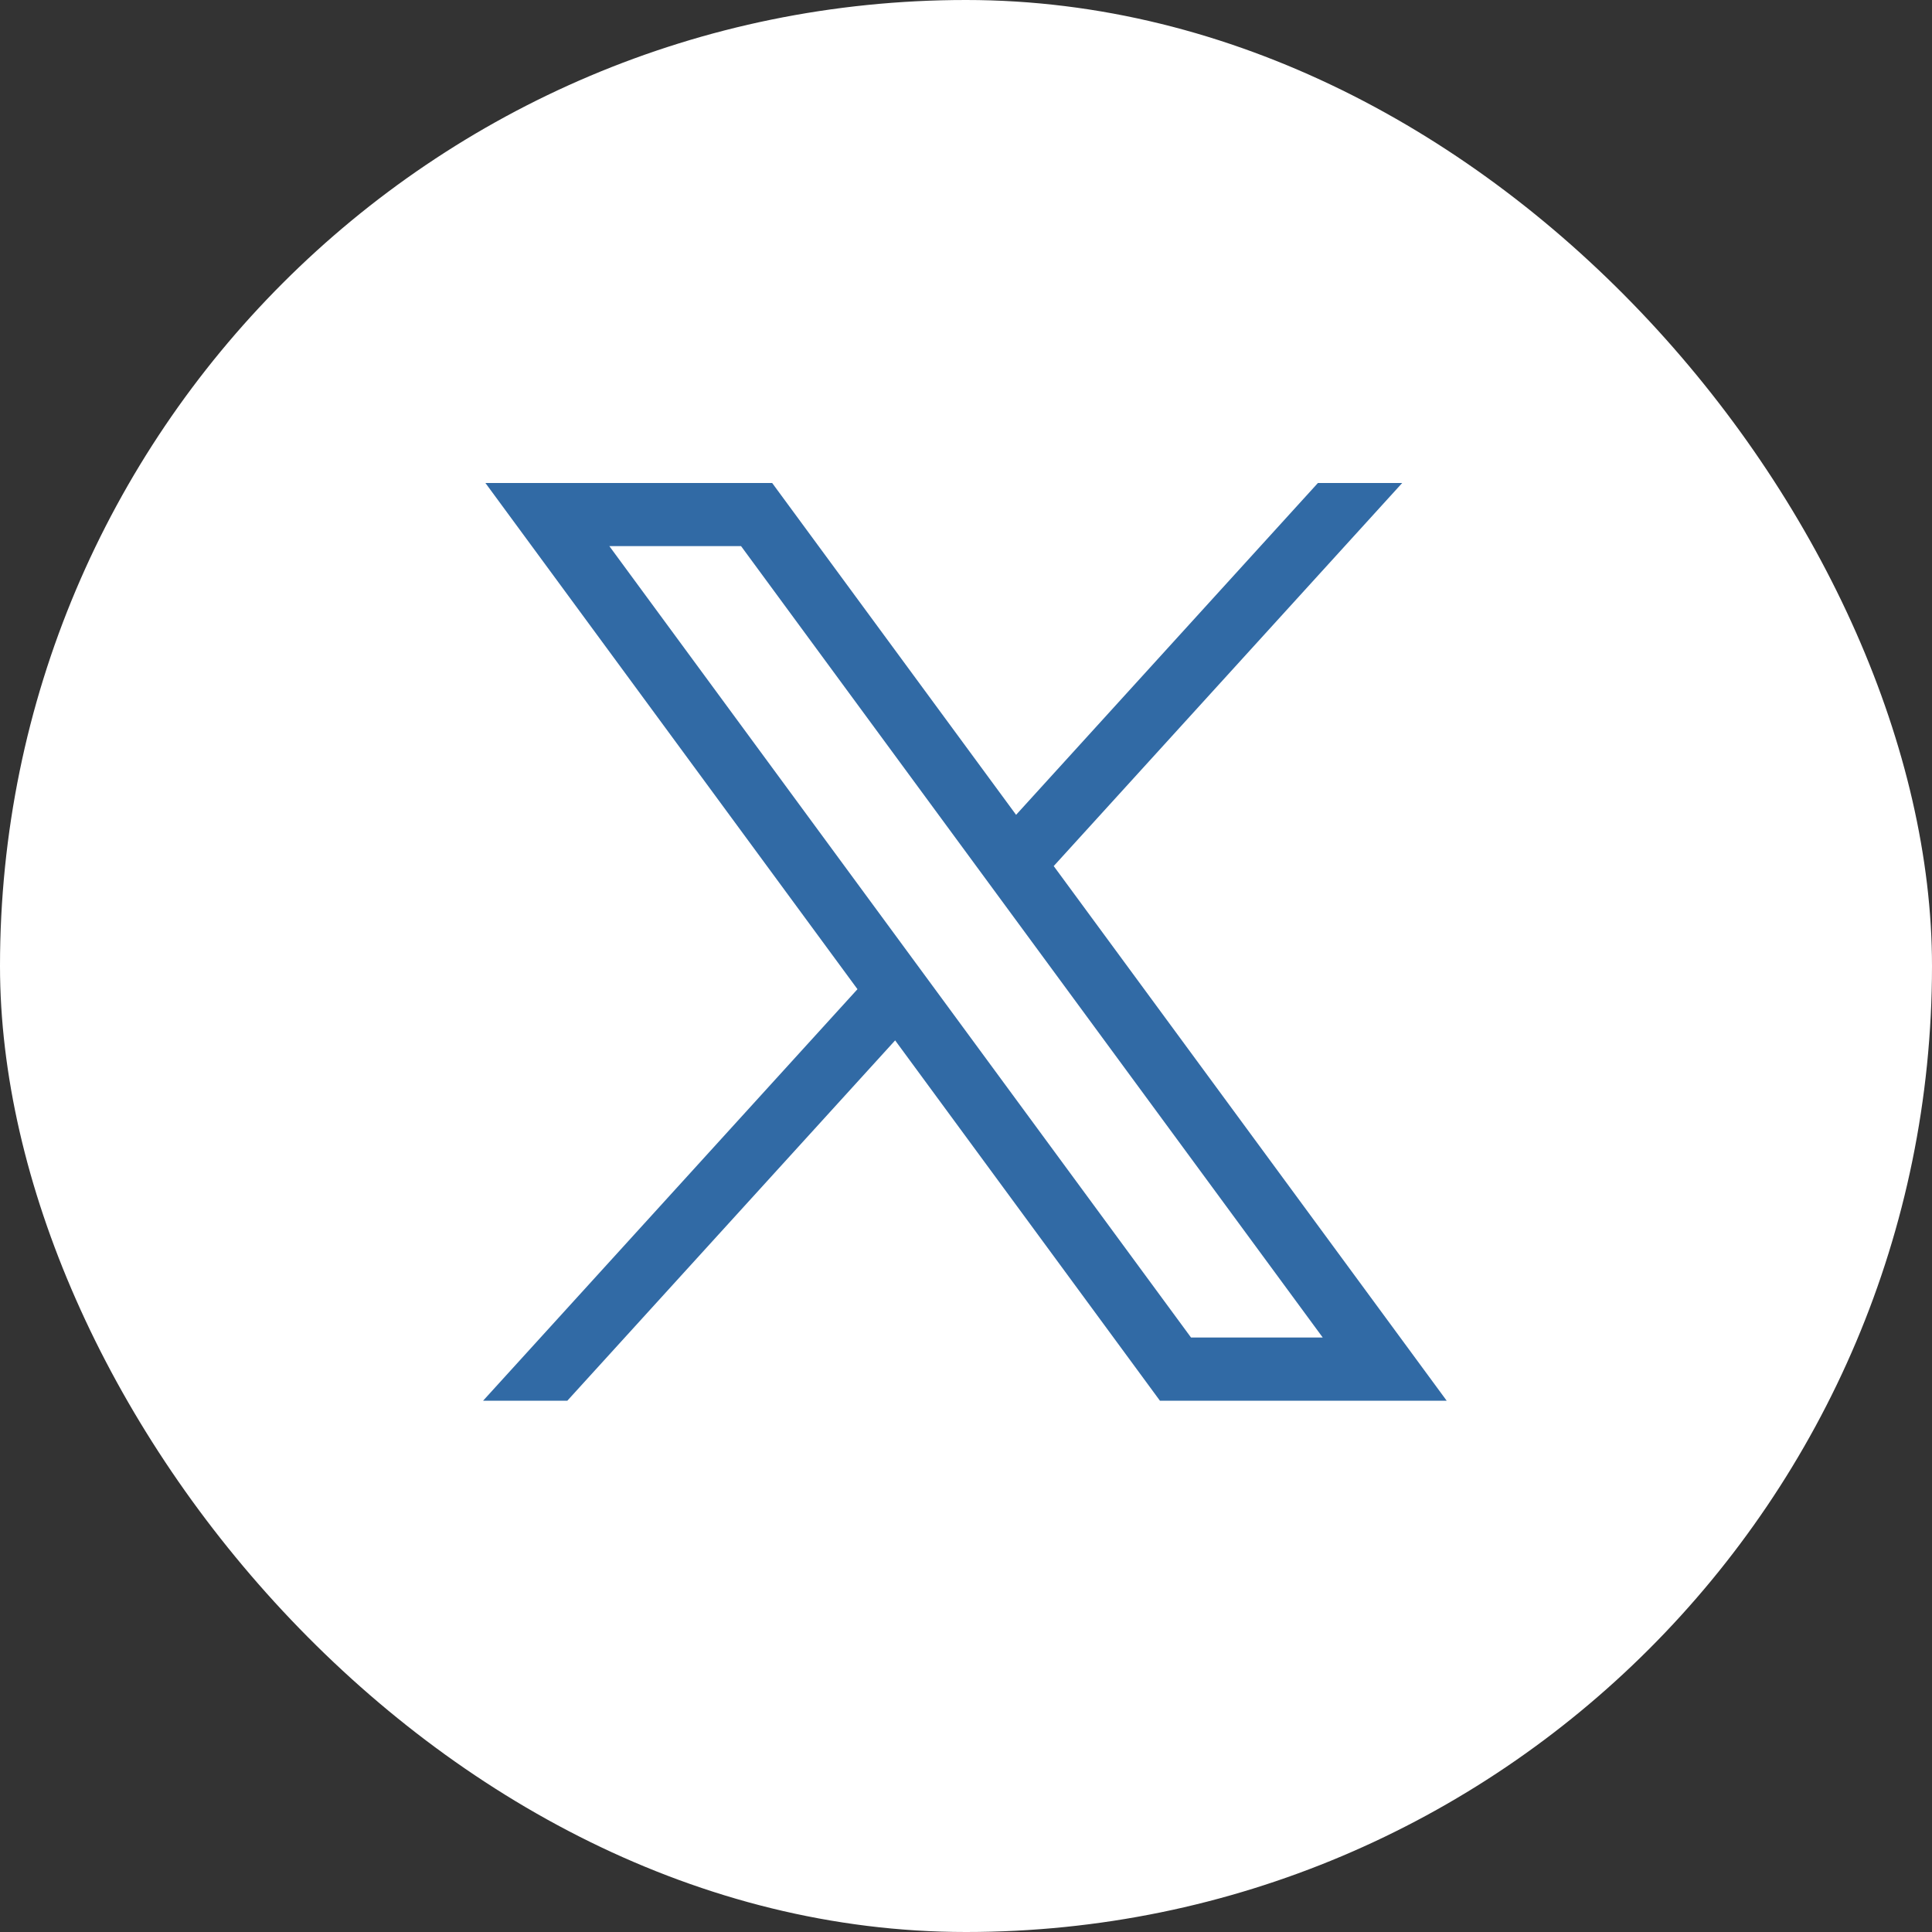
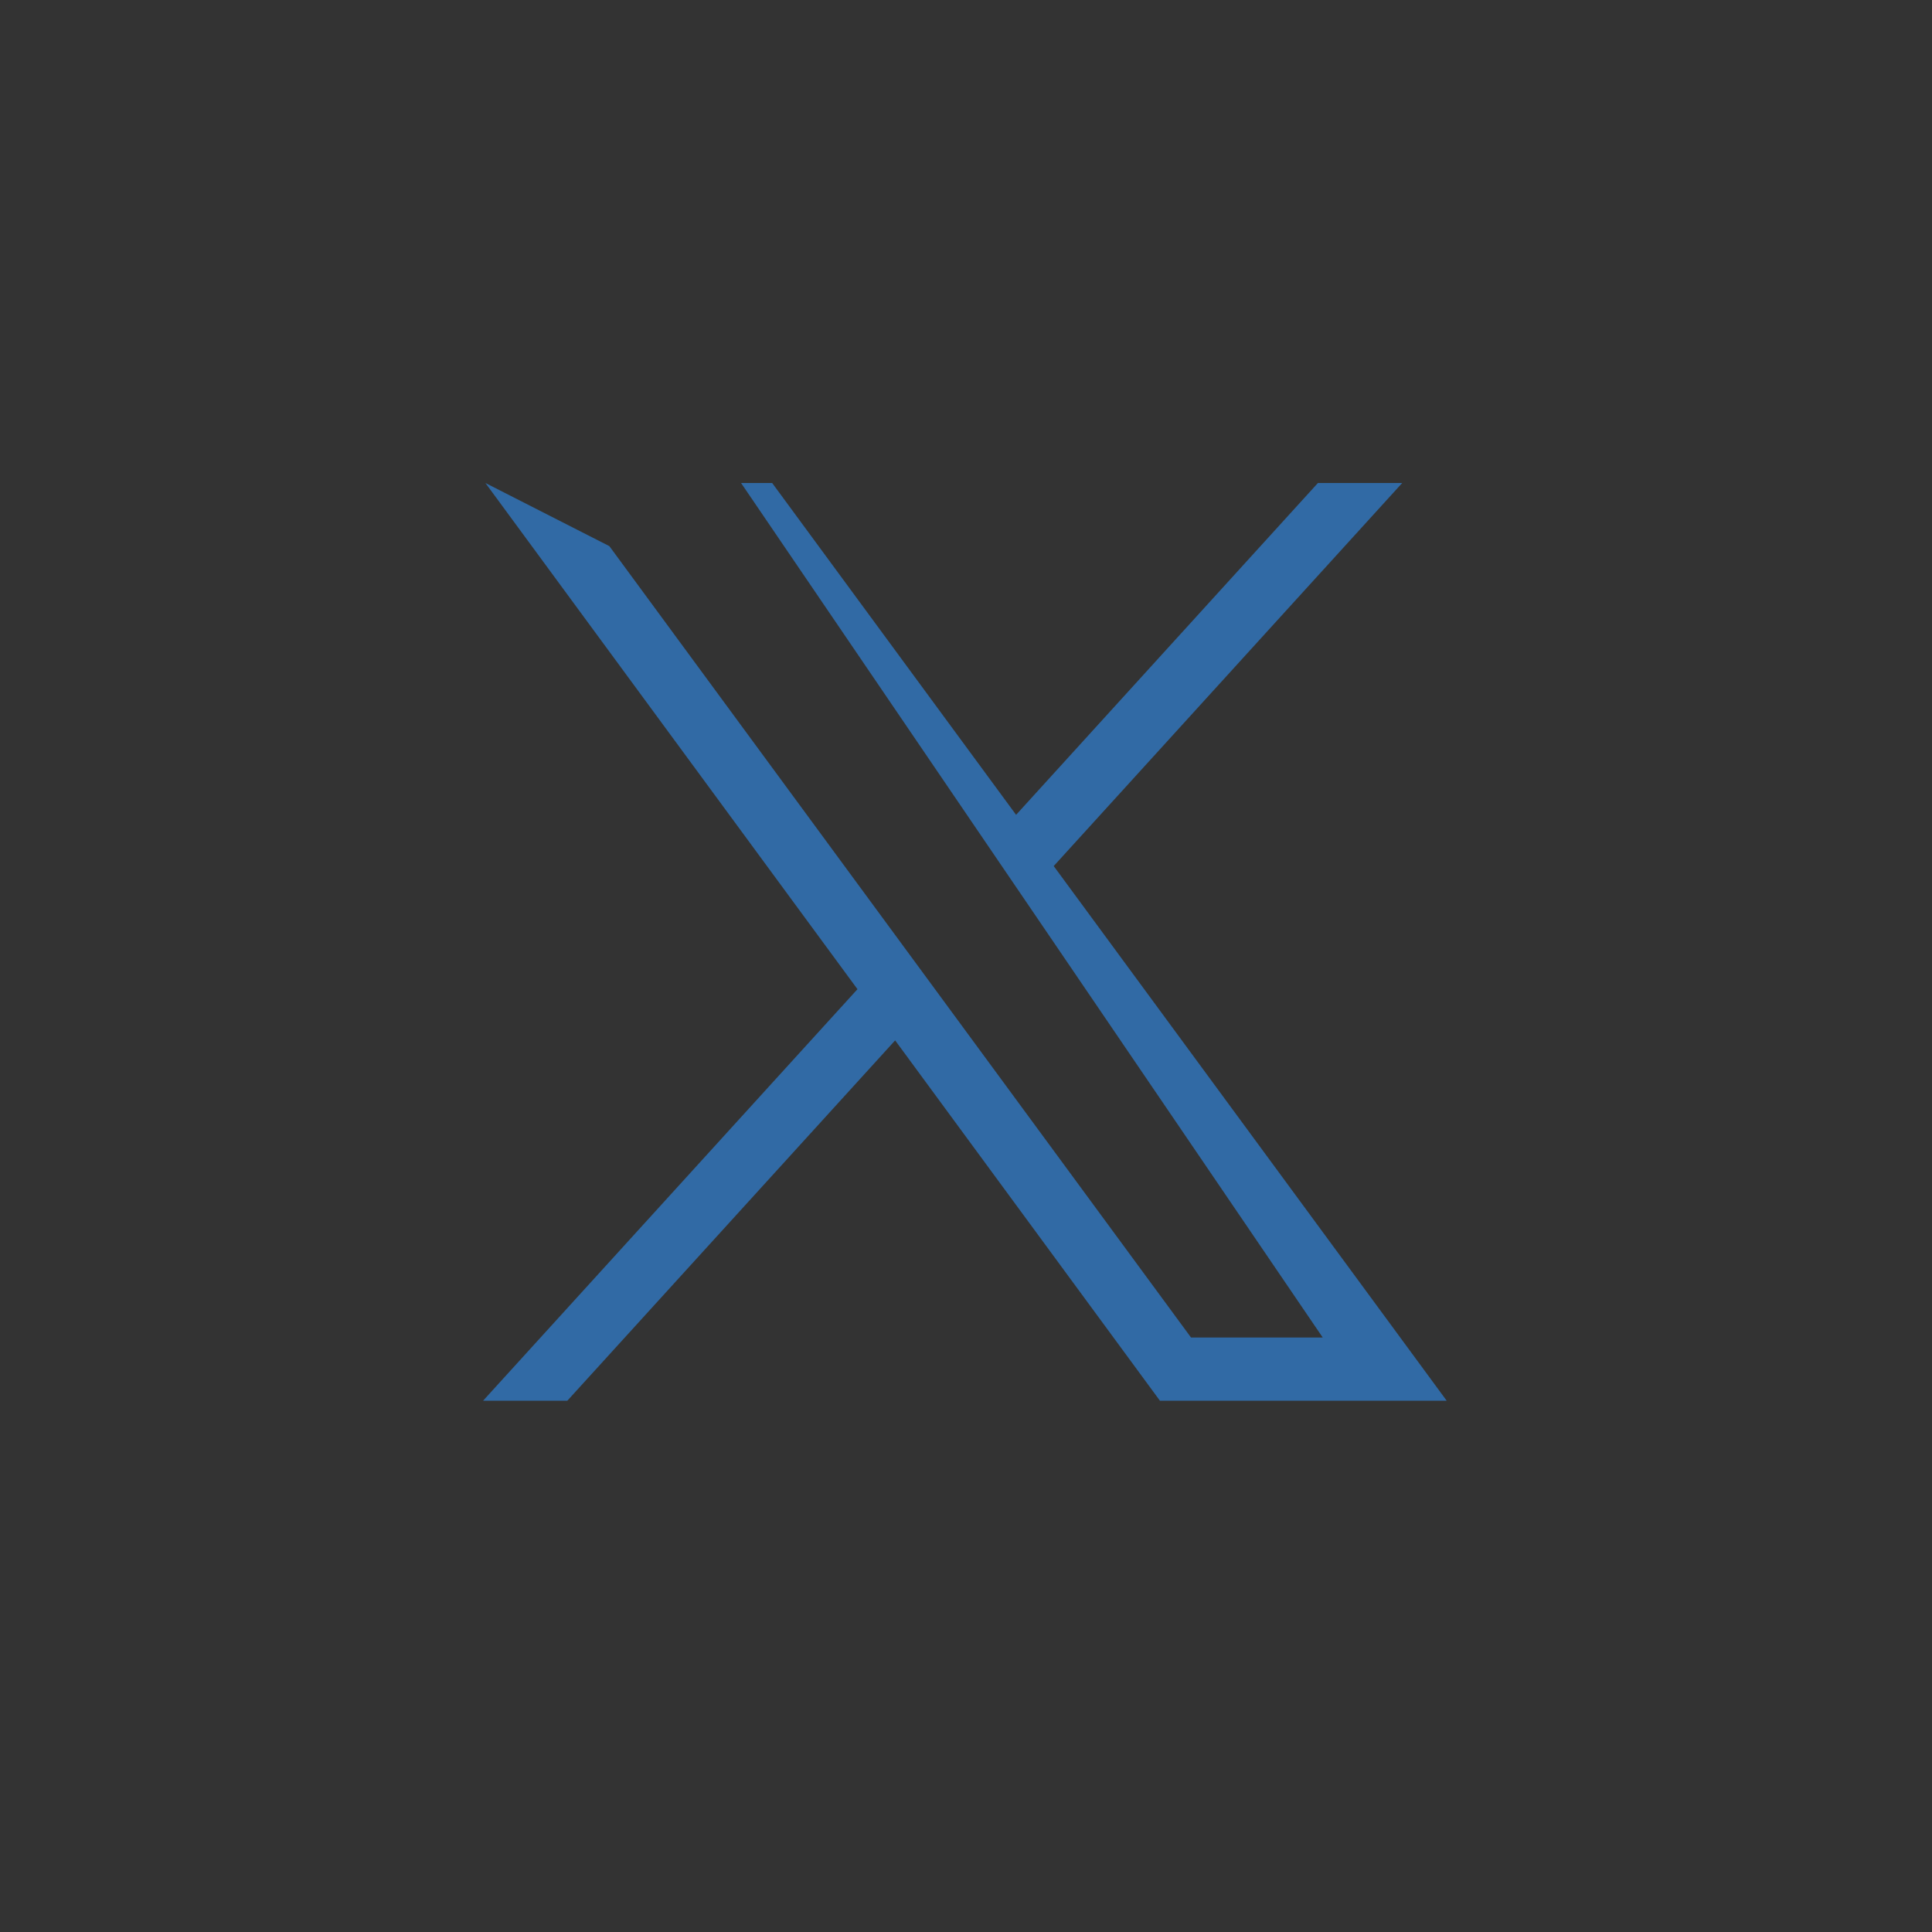
<svg xmlns="http://www.w3.org/2000/svg" width="40" height="40" viewBox="0 0 40 40" fill="none">
  <rect x="0" y="0" width="40" height="40" fill="#333333" stroke="none" />
-   <rect width="40" height="40" rx="20" fill="white" />
-   <path d="M10.05 10L17.753 20.48L10.002 29H11.746L18.533 21.54L24.015 29H29.952L21.816 17.931L29.031 10H27.286L21.037 16.87L15.987 10H10.05ZM12.616 11.307H15.343L27.386 27.692H24.659L12.616 11.307Z" fill="#316AA5" />
+   <path d="M10.05 10L17.753 20.48L10.002 29H11.746L18.533 21.54L24.015 29H29.952L21.816 17.931L29.031 10H27.286L21.037 16.87L15.987 10H10.05ZH15.343L27.386 27.692H24.659L12.616 11.307Z" fill="#316AA5" />
</svg>